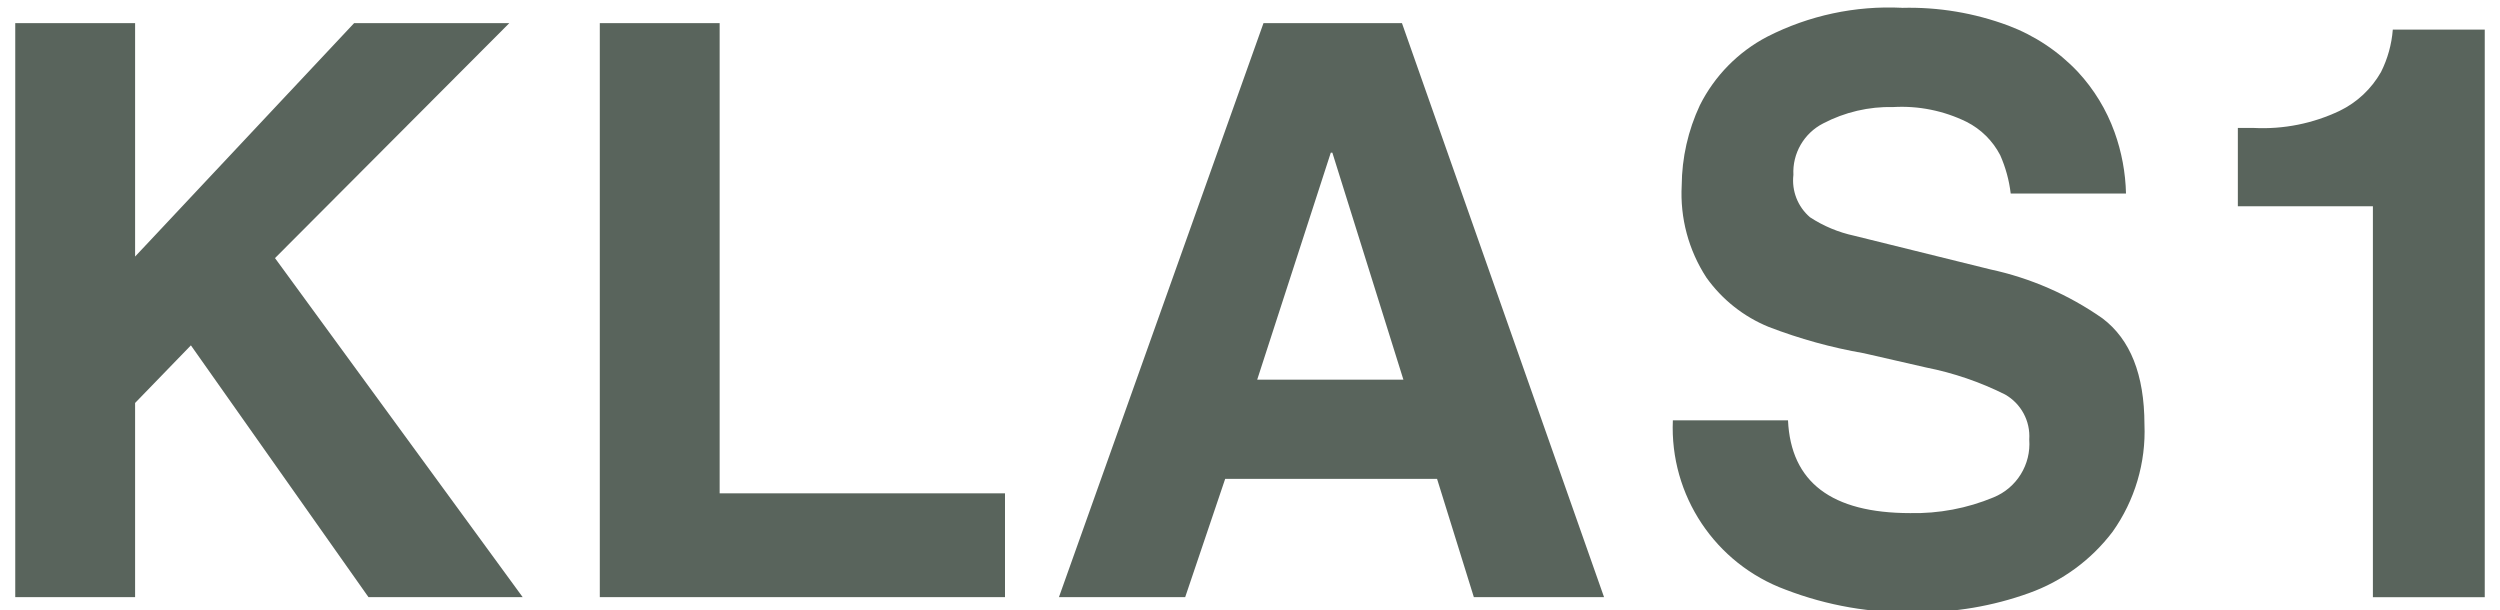
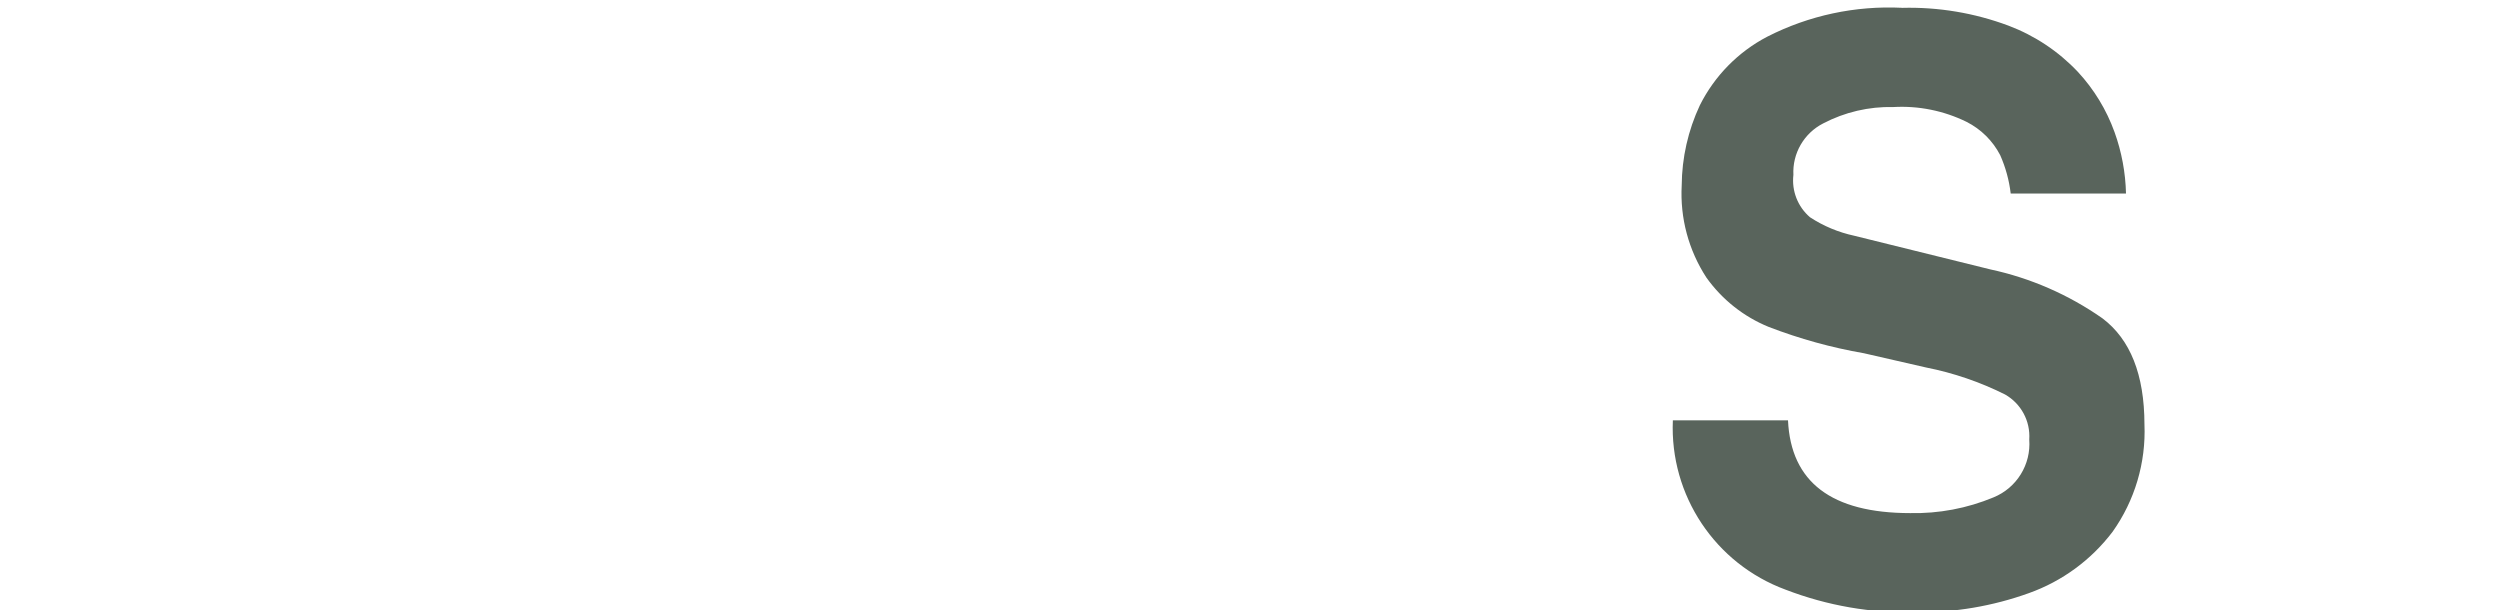
<svg xmlns="http://www.w3.org/2000/svg" id="a" viewBox="0 0 500 122">
  <defs>
    <style>.h{fill:#59645c;}</style>
  </defs>
  <g id="b" transform="translate(9 6)">
    <g transform="matrix(1, 0, 0, 1, -9, -6)">
-       <path id="c" class="h" d="M3.05,4.62H27.02V51.31L70.83,4.62h31.04L55,51.62l49.53,67.8h-30.84l-35.51-50.35-11.16,11.52v38.84H3.05V4.62Z" />
-     </g>
+       </g>
    <g transform="matrix(1, 0, 0, 1, -9, -6)">
-       <path id="d" class="h" d="M119.96,4.62h23.97V98.66h57.07v20.76H119.96V4.62Z" />
-     </g>
+       </g>
    <g transform="matrix(1, 0, 0, 1, -9, -6)">
-       <path id="e" class="h" d="M245.04,95.76l-8,23.66h-25.25L252.7,4.62h27.69l40.42,114.81h-26.04l-7.36-23.66h-42.37Zm21.12-65.23l-14.72,45.4h29.24l-14.21-45.4h-.3Z" />
-     </g>
+       </g>
    <g transform="matrix(1, 0, 0, 1, -9, -6)">
      <path id="f" class="h" d="M380.42,1.57c7.25-.19,14.46,1.02,21.25,3.55,5.28,1.99,10.03,5.15,13.9,9.25,3.23,3.48,5.73,7.59,7.34,12.06,1.42,3.94,2.19,8.08,2.29,12.27h-23.06c-.31-2.65-1.02-5.23-2.1-7.67-1.49-2.87-3.84-5.2-6.73-6.66-4.55-2.23-9.59-3.25-14.65-2.96-4.88-.12-9.7,1.01-14.02,3.27-3.84,1.96-6.18,5.99-5.96,10.3-.37,3.2,.87,6.37,3.32,8.47,2.7,1.77,5.71,3.02,8.86,3.7l27.17,6.72c8.06,1.73,15.69,5.06,22.45,9.79,5.59,4.21,8.39,11.27,8.41,21.19,.32,7.68-1.93,15.25-6.38,21.51-4.27,5.63-10.09,9.9-16.75,12.27-7.24,2.6-14.89,3.9-22.58,3.82-8.89,.22-17.74-1.32-26.04-4.51-14.09-5.18-23.22-18.87-22.57-33.87h23.03c.57,12.36,8.71,18.54,24.42,18.55,5.72,.12,11.41-.95,16.69-3.15,4.64-1.9,7.52-6.57,7.14-11.57,.25-3.69-1.64-7.19-4.85-9.01-4.99-2.49-10.3-4.31-15.77-5.39l-12.44-2.85c-6.5-1.13-12.87-2.89-19.03-5.26-5.02-2.04-9.35-5.48-12.49-9.89-3.55-5.46-5.28-11.9-4.93-18.41,.04-5.55,1.28-11.02,3.63-16.04,2.95-5.88,7.67-10.69,13.51-13.73,8.32-4.24,17.61-6.22,26.93-5.76Z" />
    </g>
    <g transform="matrix(1, 0, 0, 1, -9, -6)">
-       <path id="g" class="h" d="M478.56,5.92h18.39V119.44h-22.37V41.25h-27.01v-15.66h3.2c5.92,.3,11.82-.88,17.17-3.43,3.47-1.68,6.35-4.39,8.26-7.75,1.33-2.65,2.13-5.53,2.36-8.48Z" />
-     </g>
+       </g>
  </g>
</svg>